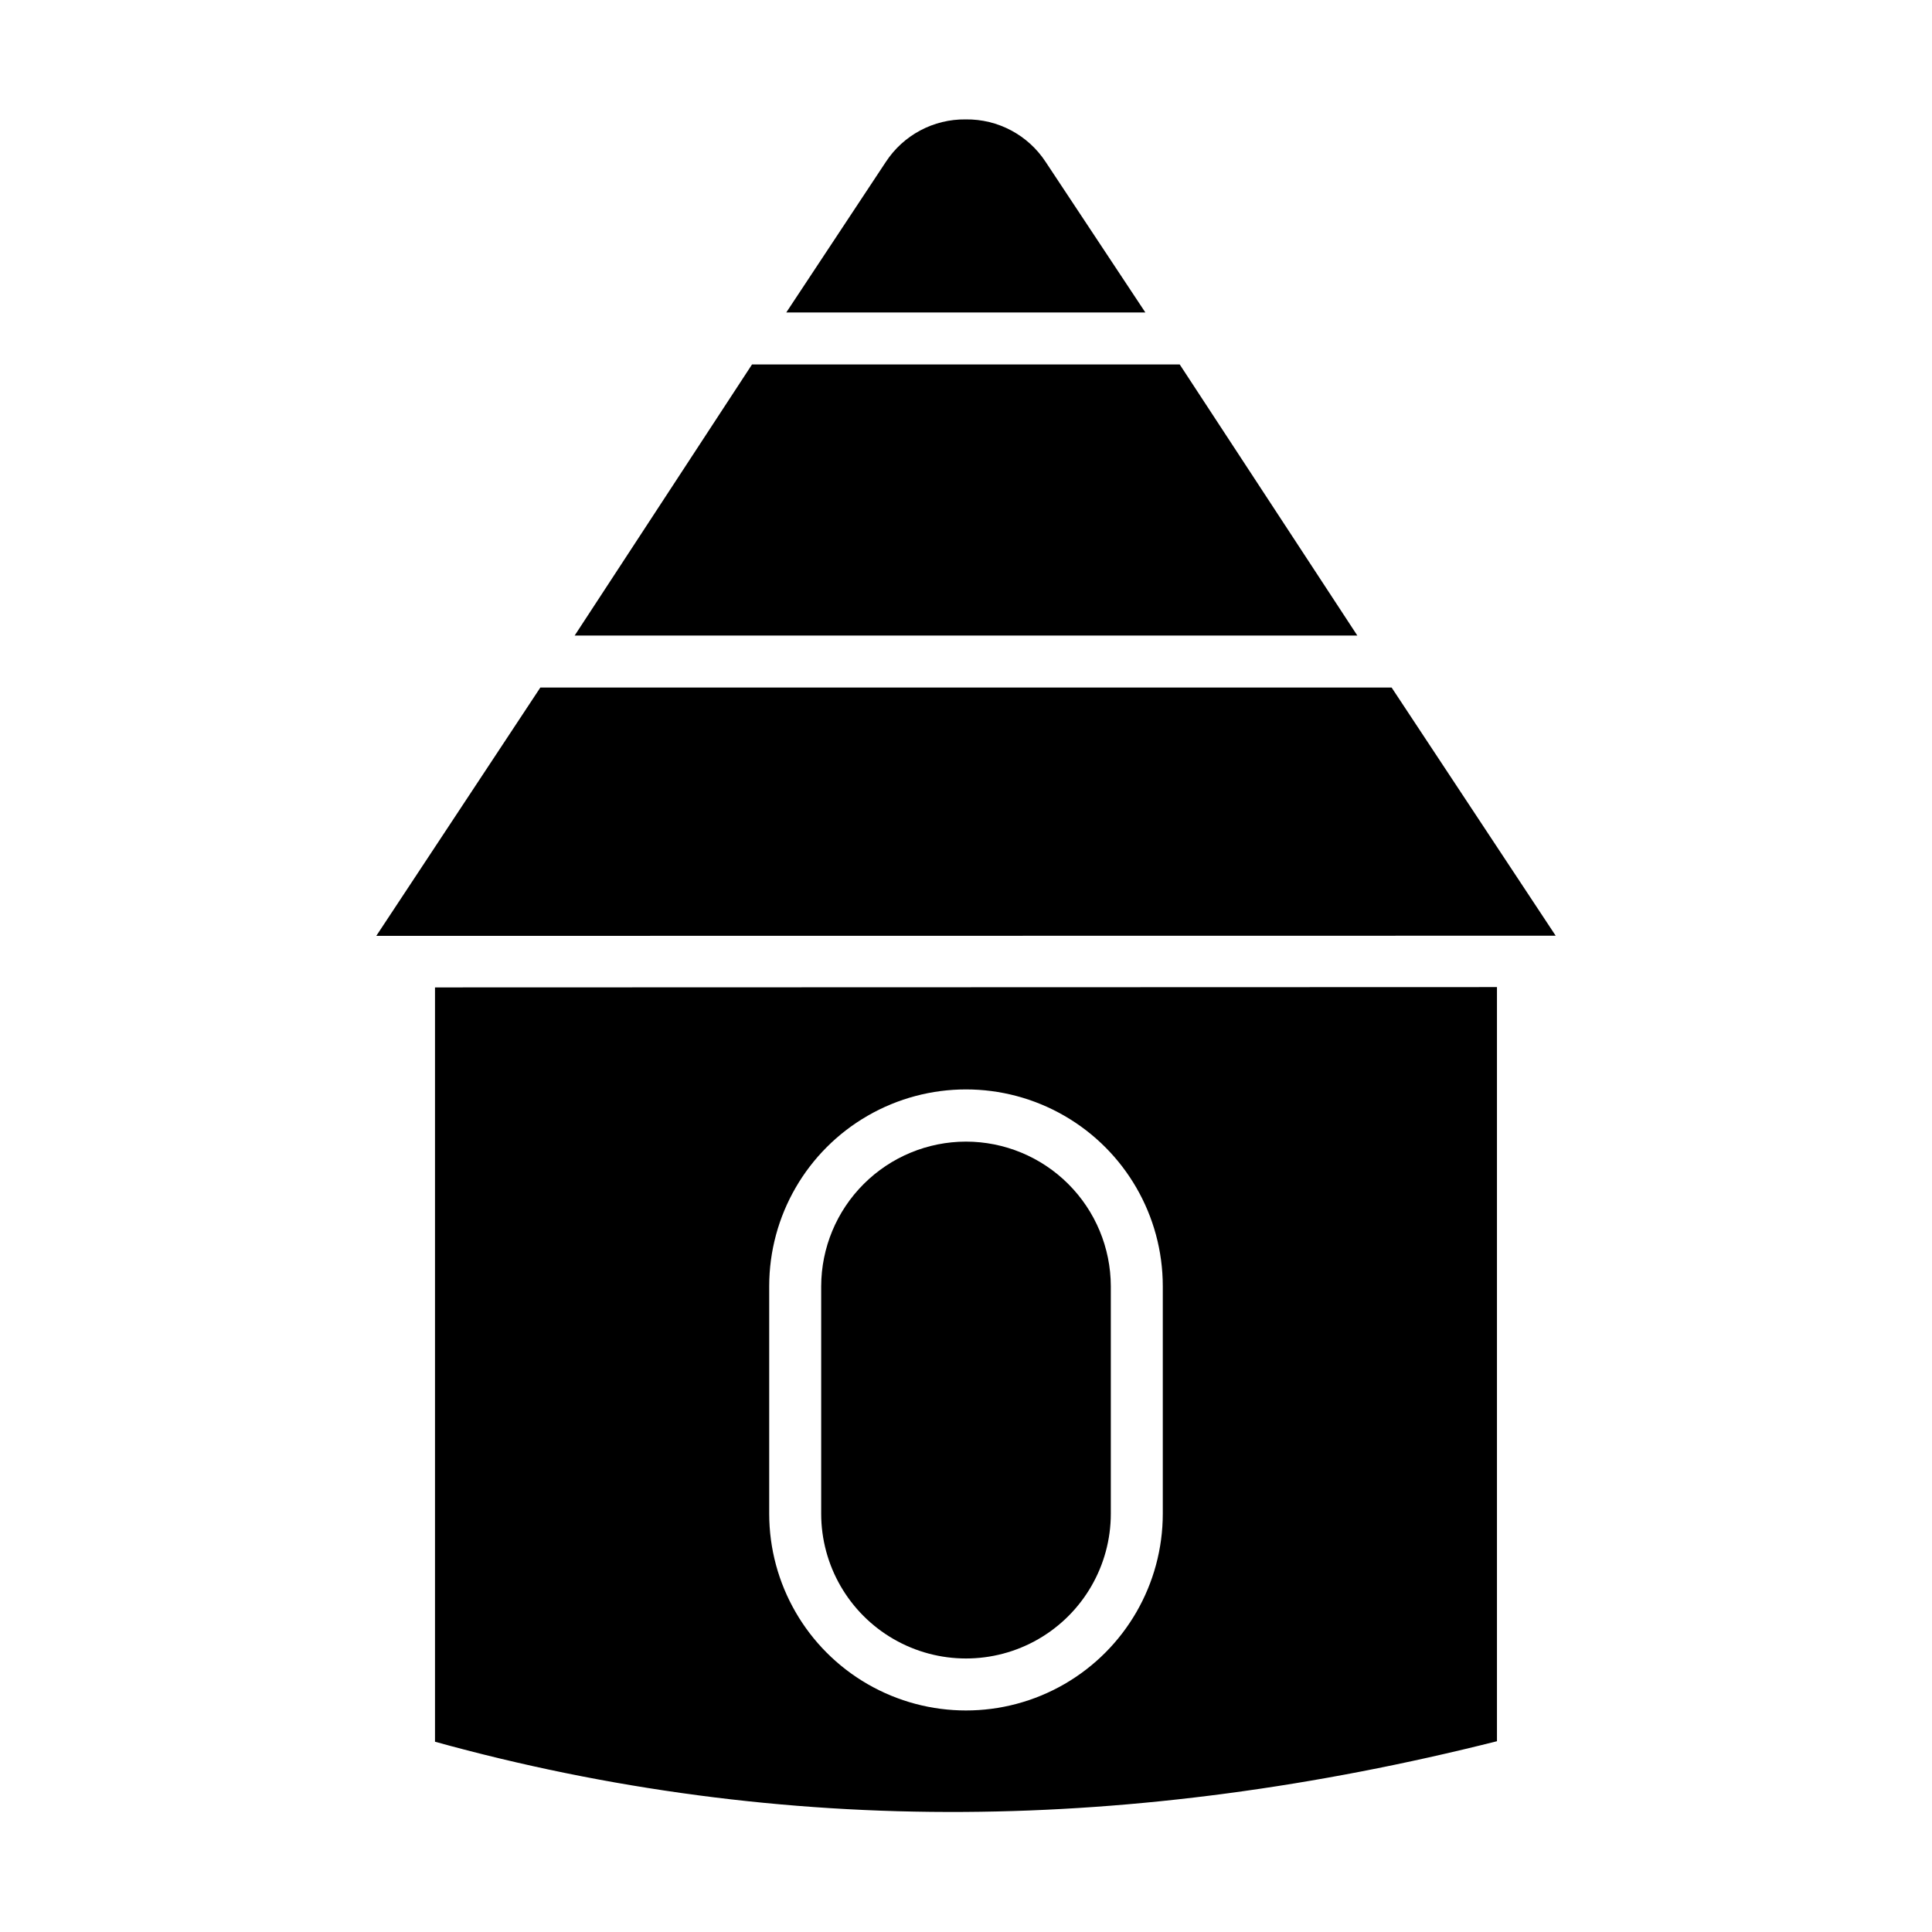
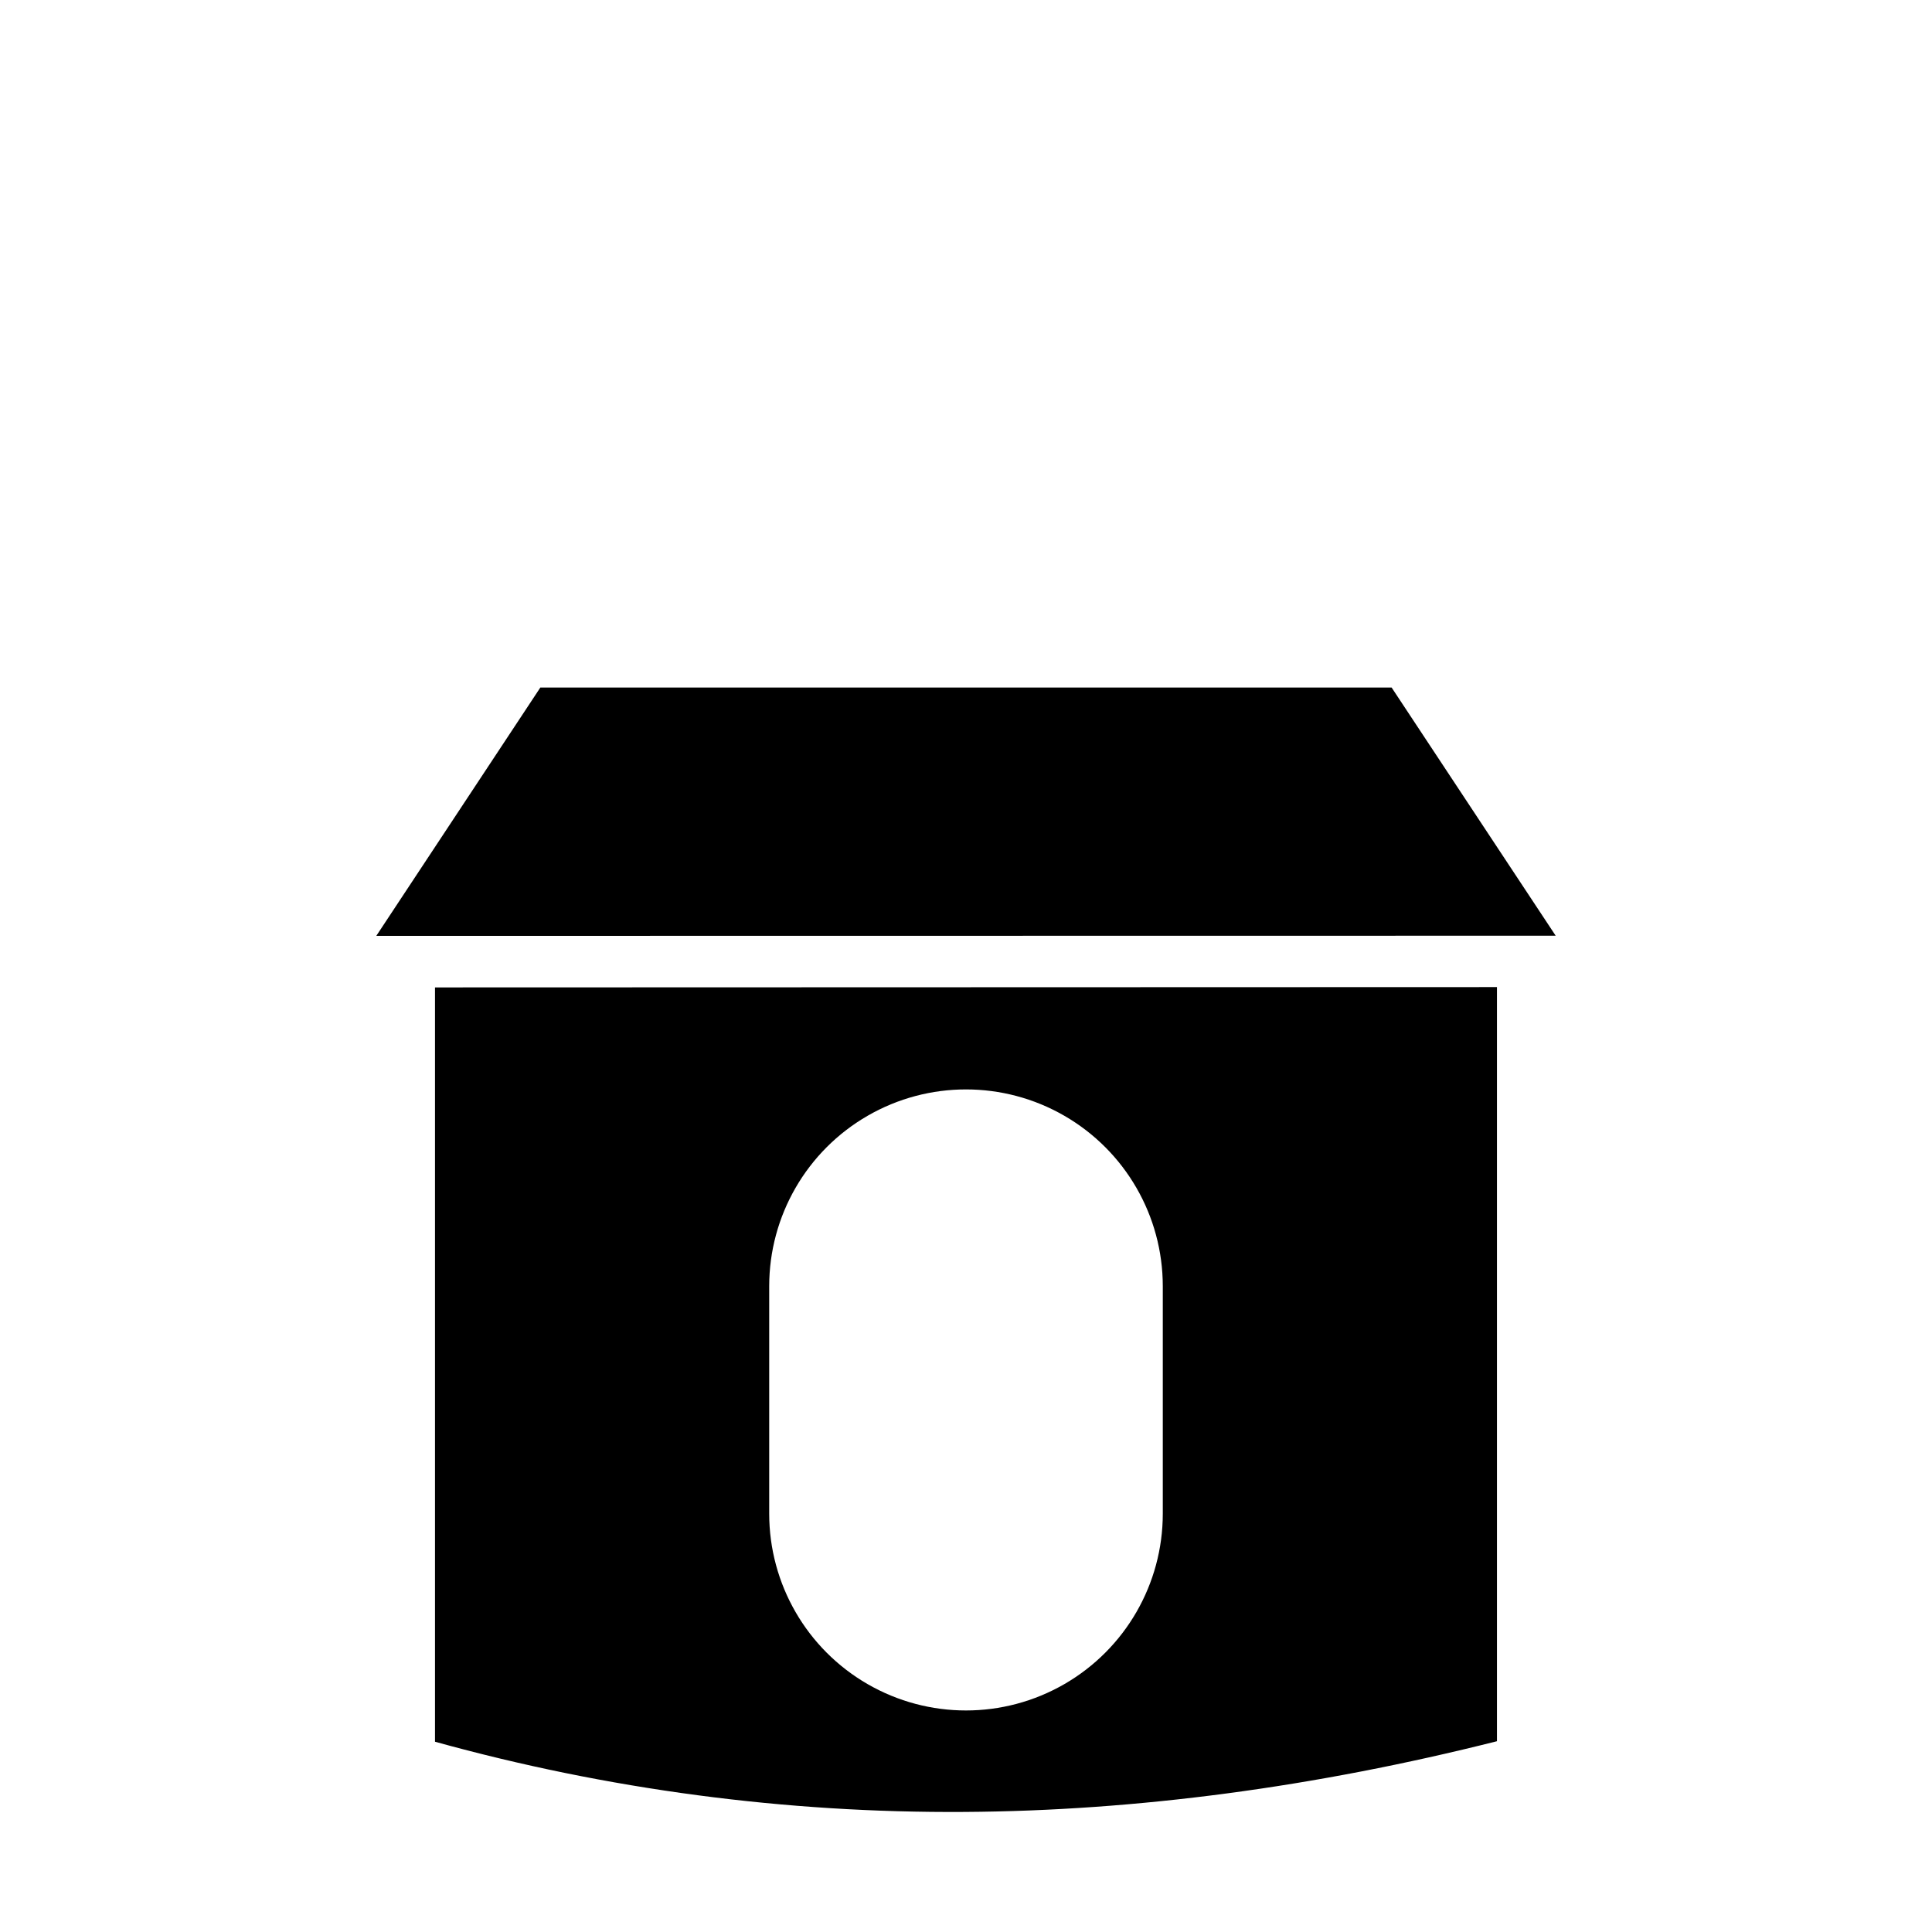
<svg xmlns="http://www.w3.org/2000/svg" fill="#000000" width="800px" height="800px" version="1.1" viewBox="144 144 512 512">
  <g>
-     <path d="m421.13 186.94c-4.664-7.148-12.66-11.41-21.195-11.297h-0.008c-8.539-0.113-16.539 4.156-21.199 11.309l-26.359 39.859h95.168z" />
    <path d="m512.79 326.2h-225.59l-43.48 65.816 312.55-0.043z" />
-     <path d="m456.64 240.59h-113.35l-46.996 71.832h207.41z" />
-     <path d="m400 446.54c-10.168 0.008-19.914 4.047-27.105 11.23-7.195 7.18-11.246 16.922-11.273 27.086v60.281c0 13.707 7.316 26.379 19.188 33.234 11.875 6.856 26.504 6.856 38.379 0 11.871-6.856 19.188-19.527 19.188-33.234v-60.281c-0.027-10.164-4.078-19.906-11.273-27.086-7.191-7.184-16.938-11.223-27.102-11.23z" />
    <path d="m540.71 405.59-281.43 0.086v199.9c45.699 12.664 92.93 18.926 140.35 18.605 45.574-0.277 92.859-6.578 141.08-18.738zm-88.559 139.55c0 18.629-9.941 35.848-26.078 45.164-16.137 9.316-36.016 9.316-52.152 0-16.137-9.316-26.074-26.535-26.074-45.164v-60.281c0-18.633 9.938-35.848 26.074-45.164 16.137-9.316 36.016-9.316 52.152 0 16.137 9.316 26.078 26.531 26.078 45.164z" />
  </g>
</svg>